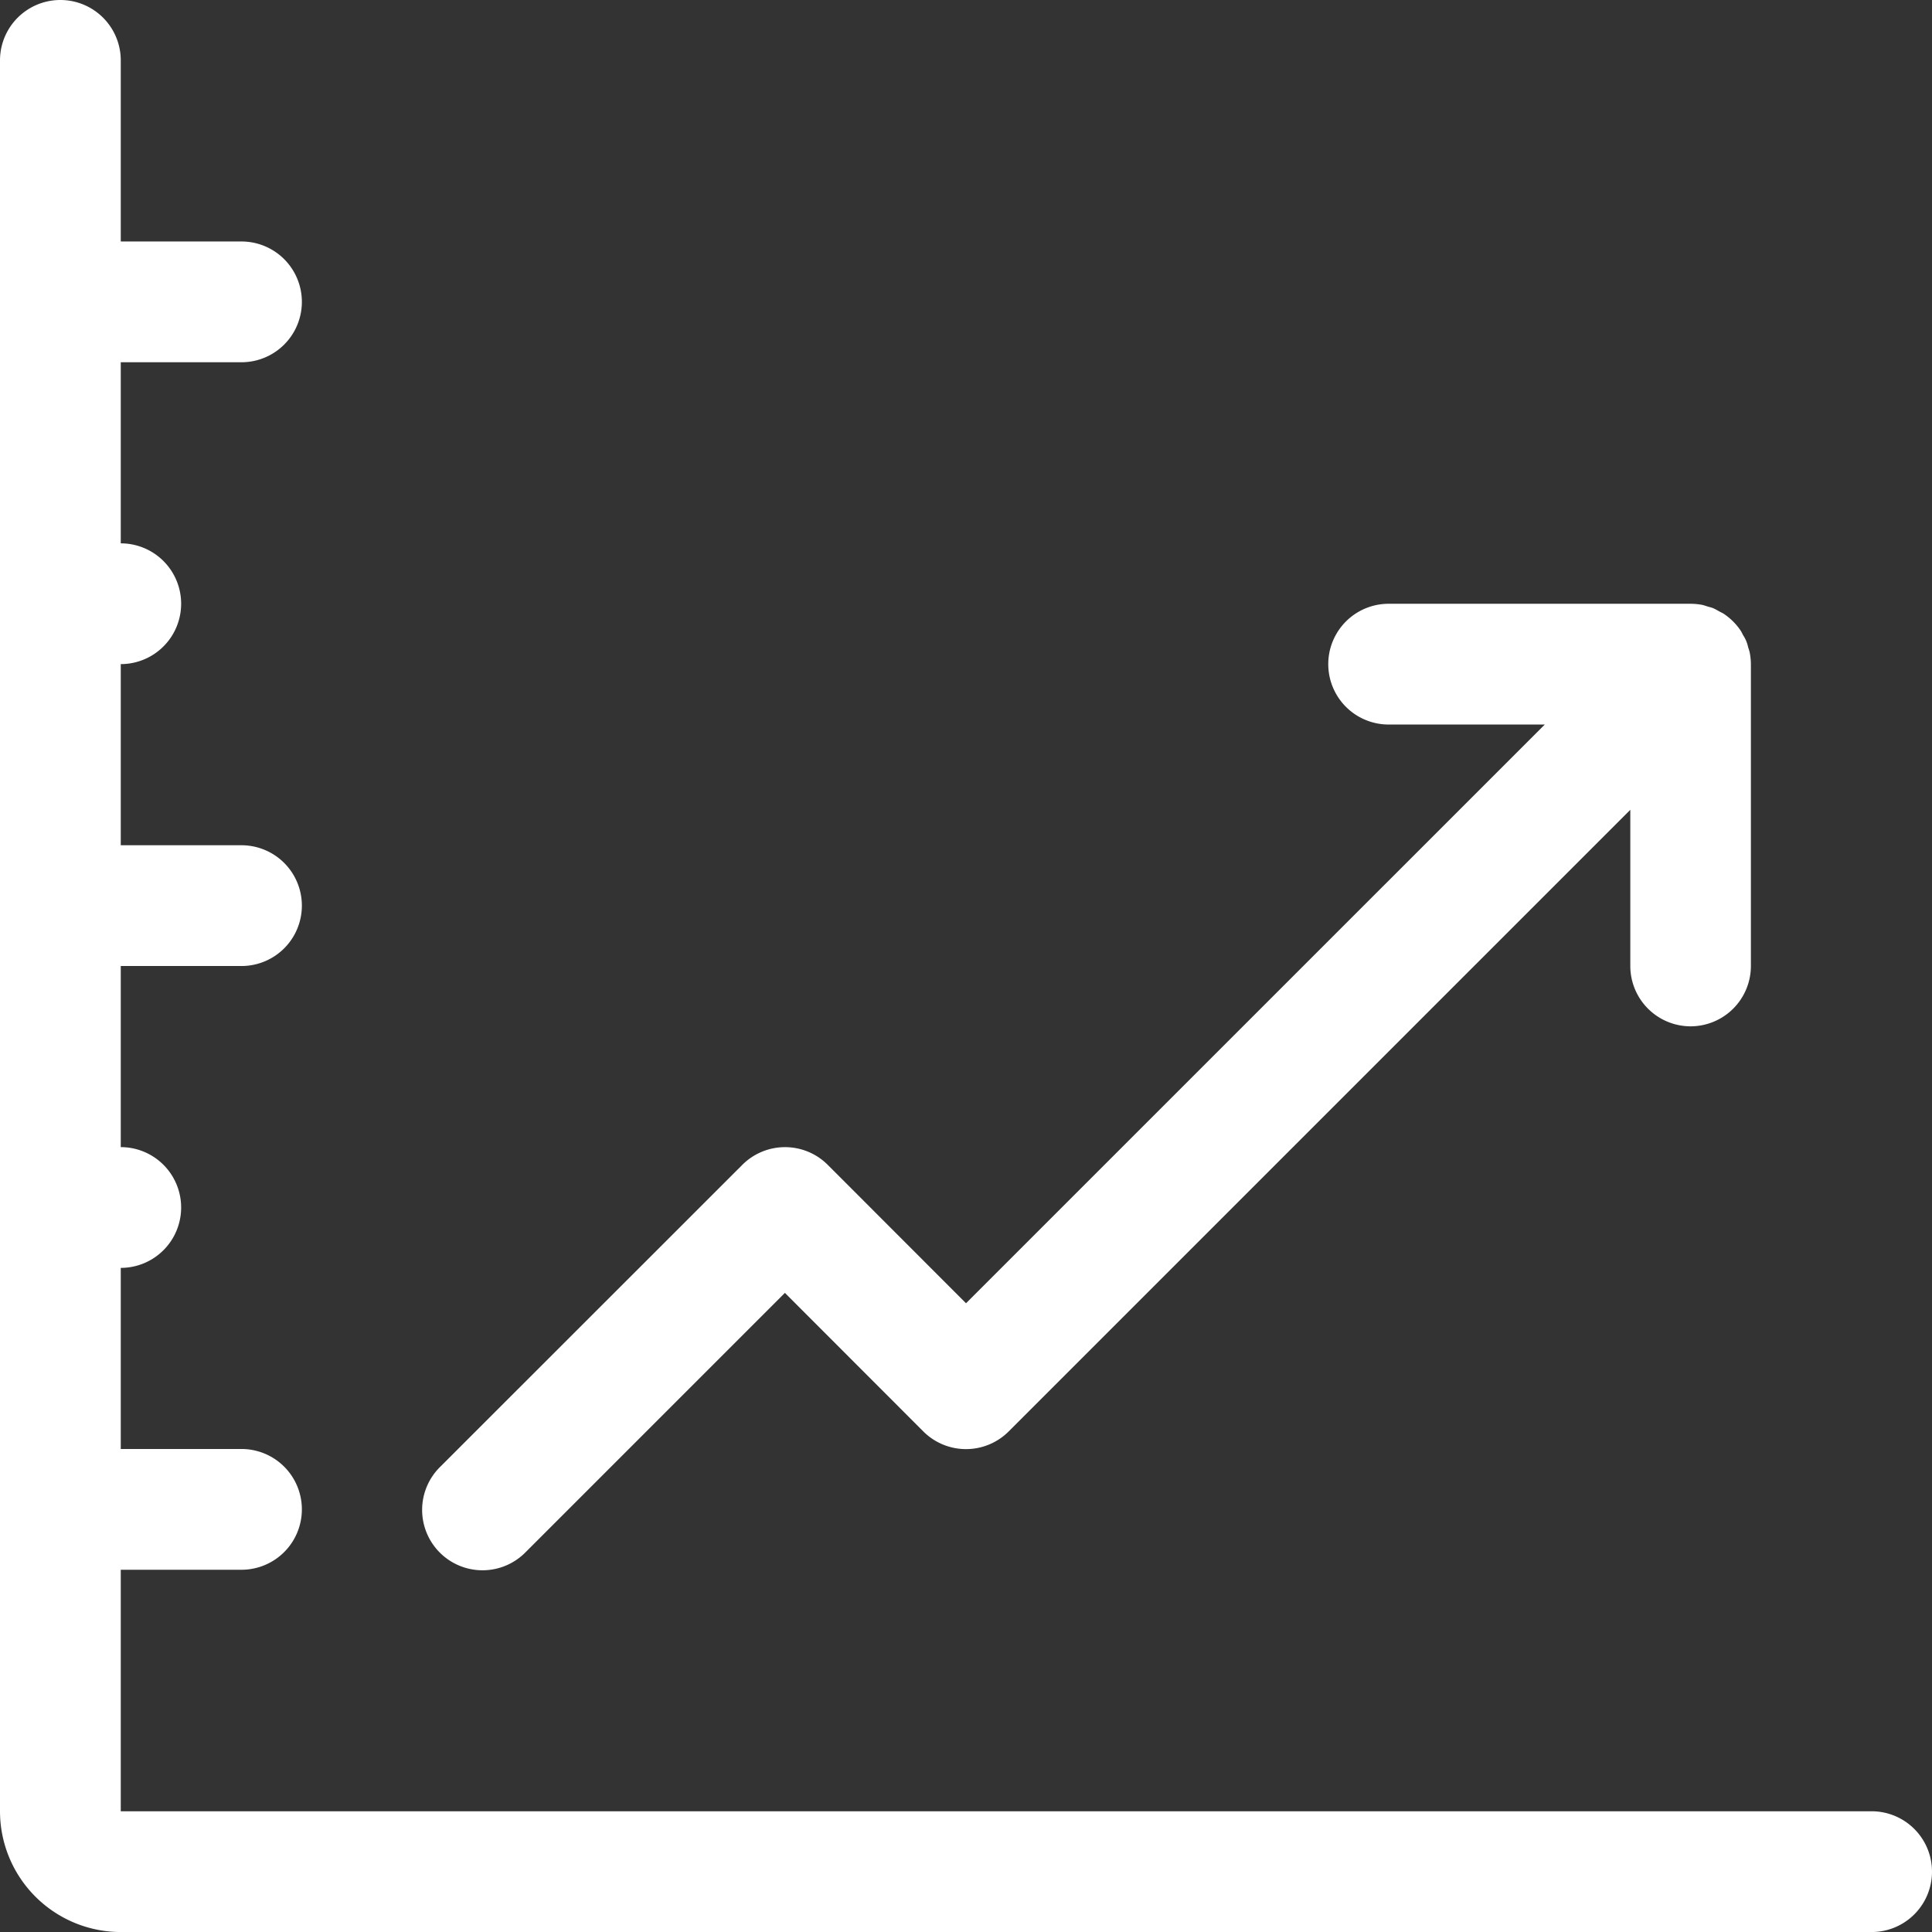
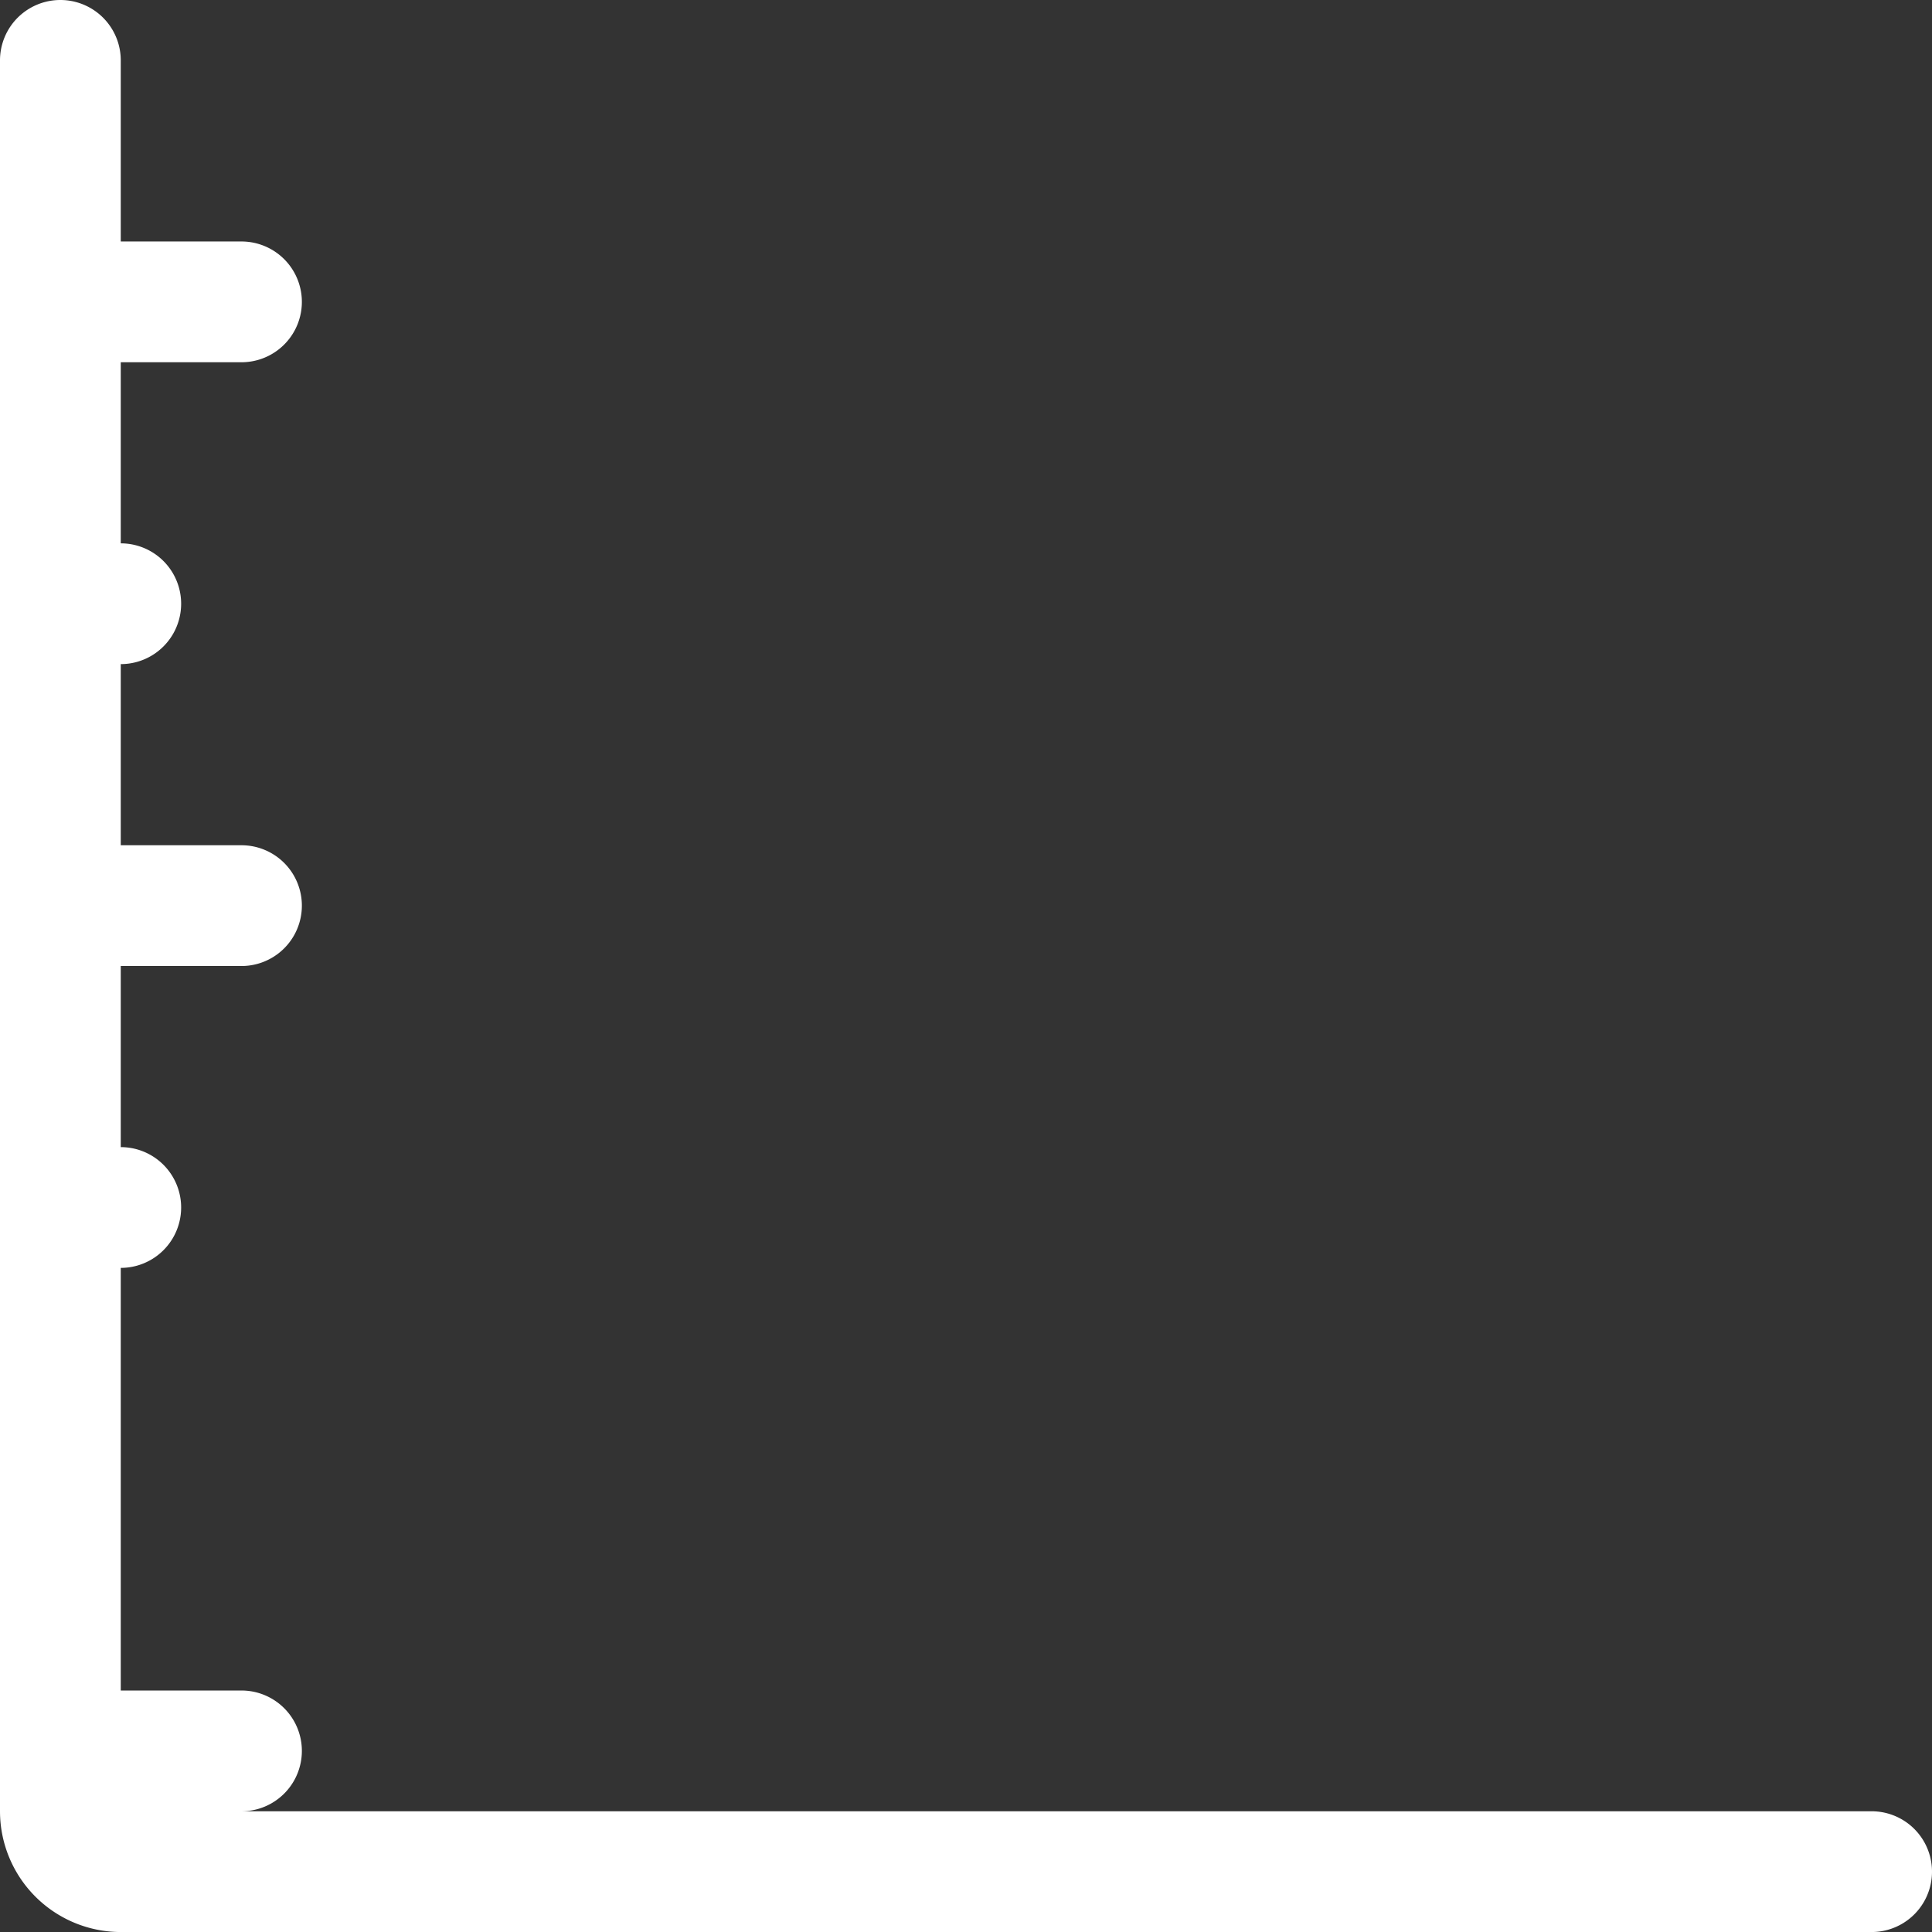
<svg xmlns="http://www.w3.org/2000/svg" id="scalable" width="55.323" height="55.323" viewBox="0 0 55.323 55.323">
  <rect x="0" y="0" width="55.323" height="55.323" fill="#333333" stroke="none" />
-   <path id="Path_12" data-name="Path 12" d="M53.594,51.866H3.458V44.95H6.915a1.729,1.729,0,1,0,0-3.458H3.458V36.306a1.729,1.729,0,1,0,0-3.458V27.662H6.915a1.729,1.729,0,0,0,0-3.458H3.458V19.017a1.729,1.729,0,1,0,0-3.458V10.373H6.915a1.729,1.729,0,0,0,0-3.458H3.458V1.729A1.729,1.729,0,1,0,0,1.729V51.866a3.461,3.461,0,0,0,3.458,3.458H53.594a1.729,1.729,0,0,0,0-3.458Z" fill="#fff" />
-   <path id="Path_13" data-name="Path 13" d="M50.306,32.1a1.729,1.729,0,0,0,1.729-1.729V21.729A1.787,1.787,0,0,0,52,21.39c-.011-.052-.03-.1-.045-.15a.984.984,0,0,0-.143-.341c-.023-.043-.042-.088-.069-.128a1.755,1.755,0,0,0-.481-.481c-.041-.027-.086-.046-.128-.069s-.11-.064-.169-.09-.115-.036-.173-.054-.1-.034-.15-.045A1.843,1.843,0,0,0,50.306,20H41.662a1.729,1.729,0,1,0,0,3.458h4.471L29.56,40.03,25.6,36.066a1.729,1.729,0,0,0-2.445,0L14.507,44.71a1.729,1.729,0,1,0,2.445,2.445l7.422-7.422L28.337,43.7a1.729,1.729,0,0,0,2.445,0l17.8-17.8v4.471A1.729,1.729,0,0,0,50.306,32.1Z" transform="translate(-1.898 -2.711)" fill="#fff" />
+   <path id="Path_12" data-name="Path 12" d="M53.594,51.866H3.458H6.915a1.729,1.729,0,1,0,0-3.458H3.458V36.306a1.729,1.729,0,1,0,0-3.458V27.662H6.915a1.729,1.729,0,0,0,0-3.458H3.458V19.017a1.729,1.729,0,1,0,0-3.458V10.373H6.915a1.729,1.729,0,0,0,0-3.458H3.458V1.729A1.729,1.729,0,1,0,0,1.729V51.866a3.461,3.461,0,0,0,3.458,3.458H53.594a1.729,1.729,0,0,0,0-3.458Z" fill="#fff" />
</svg>